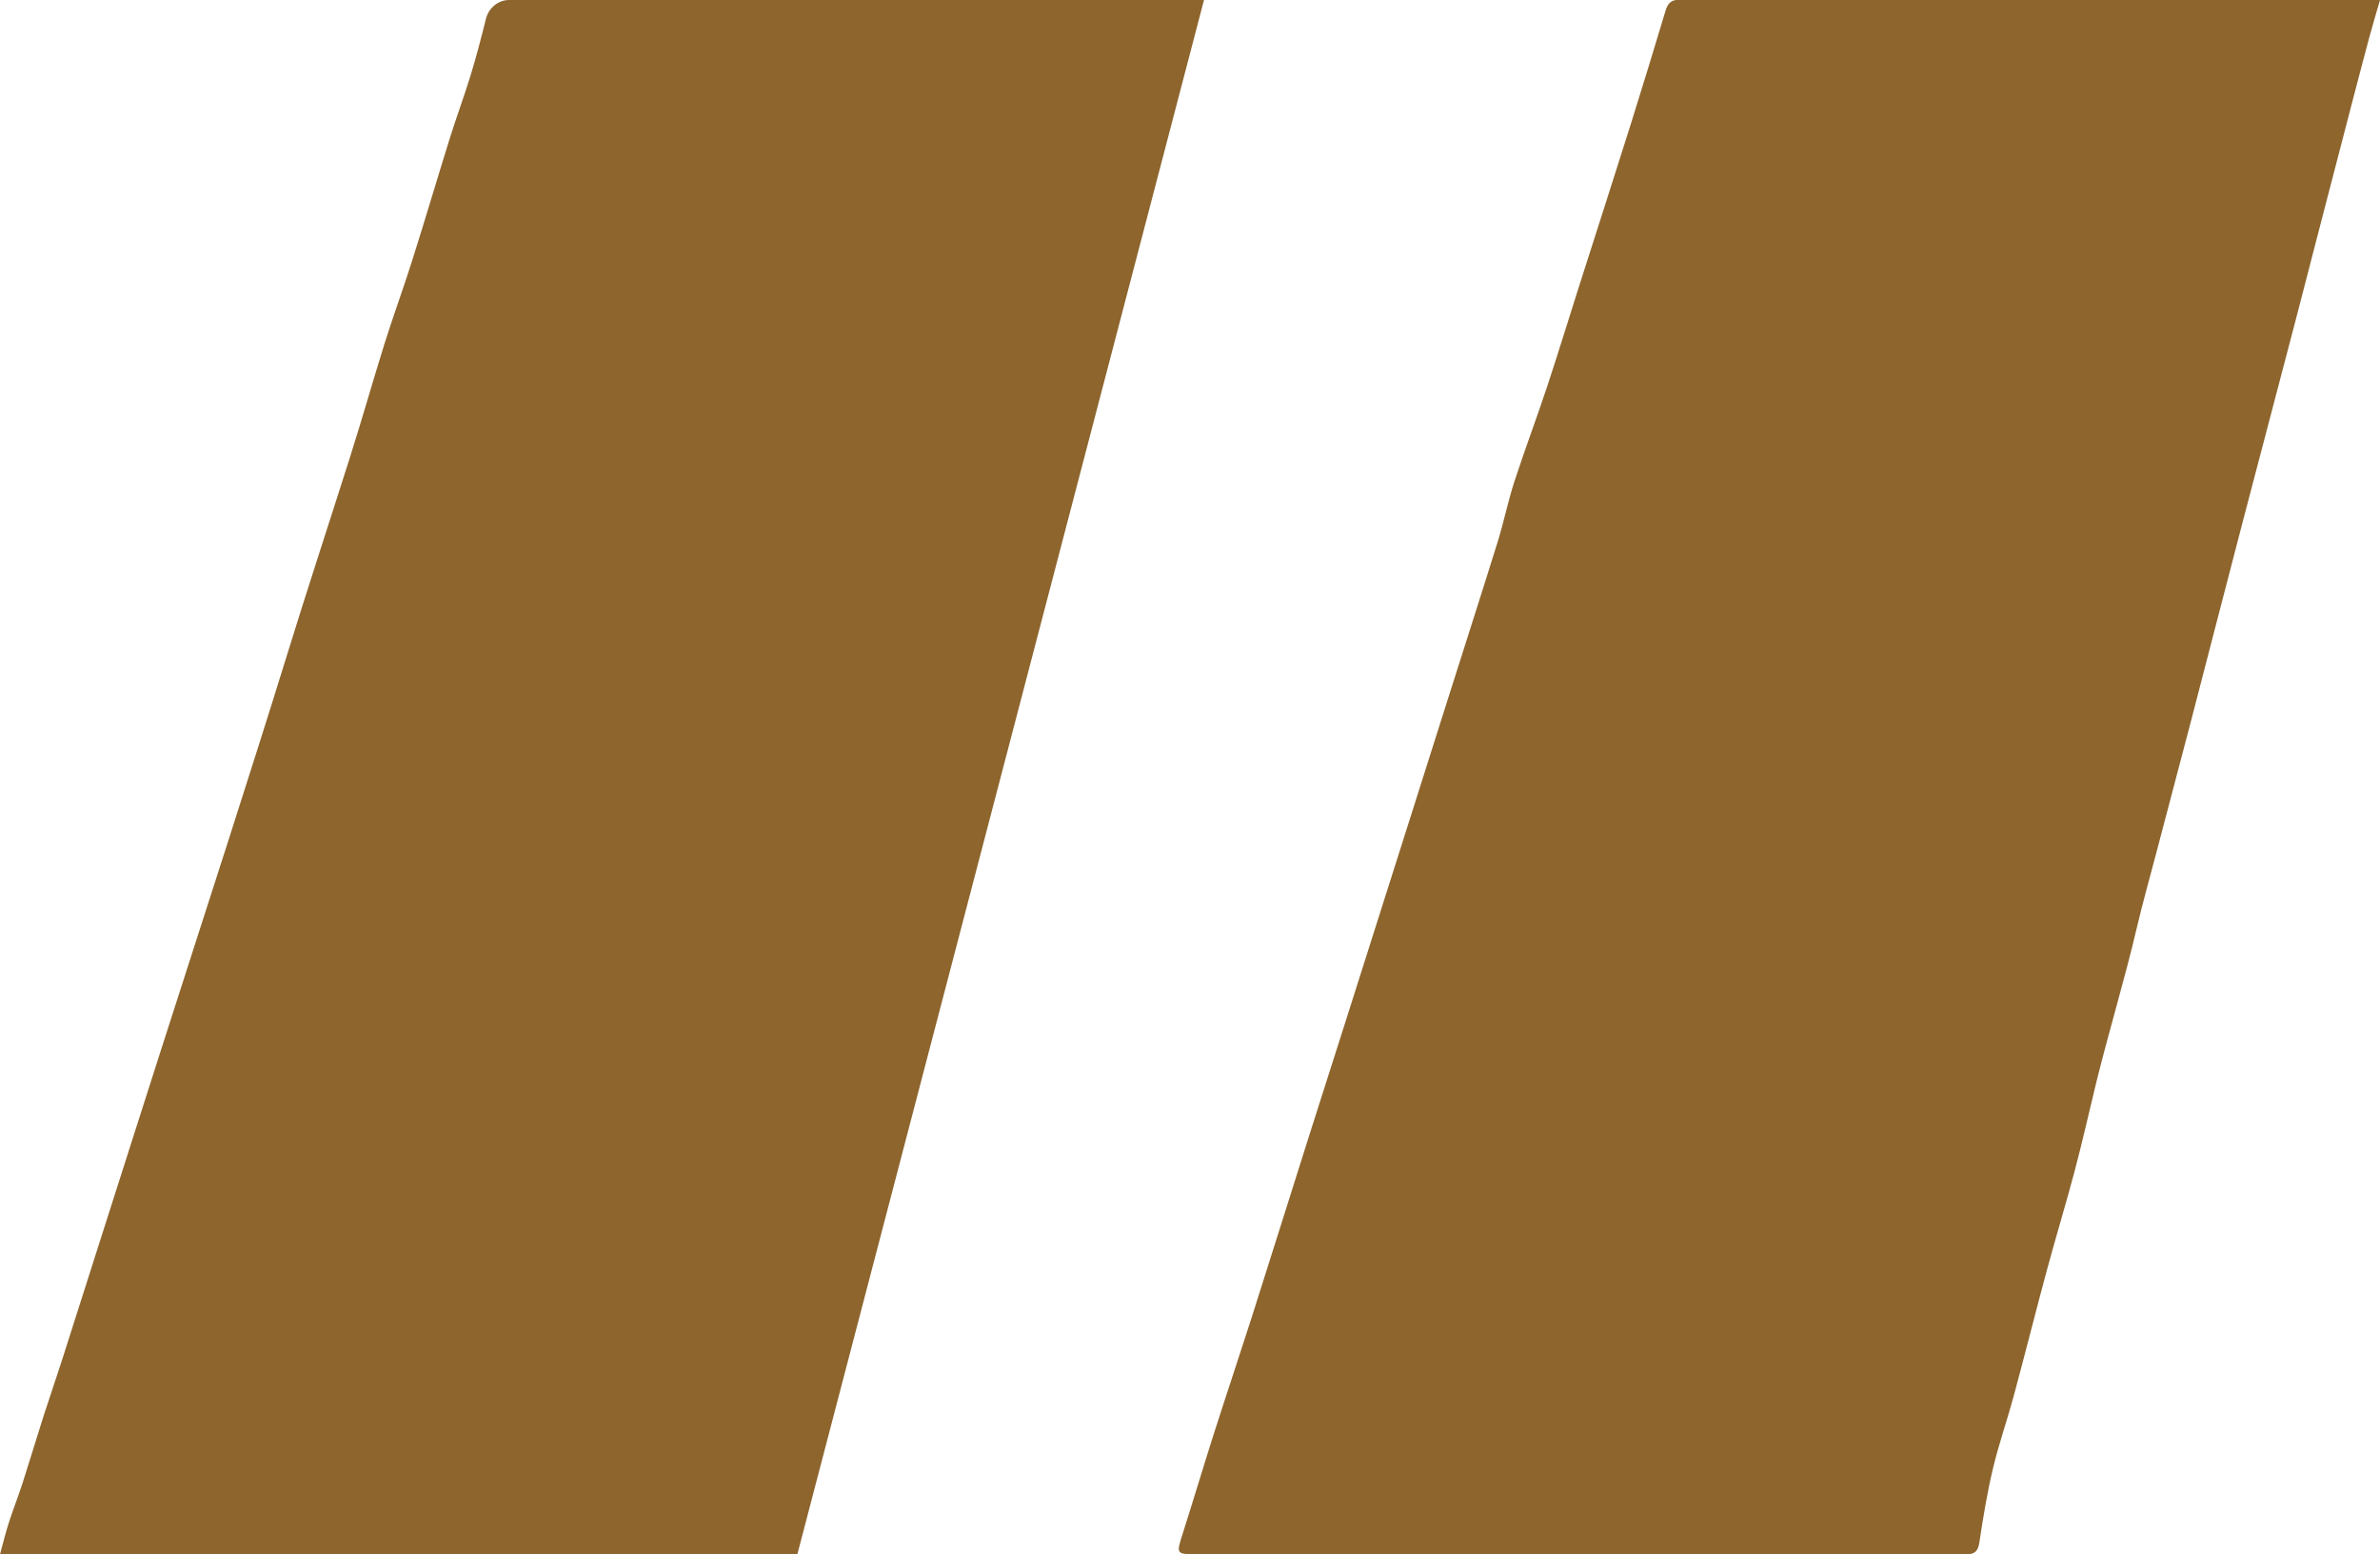
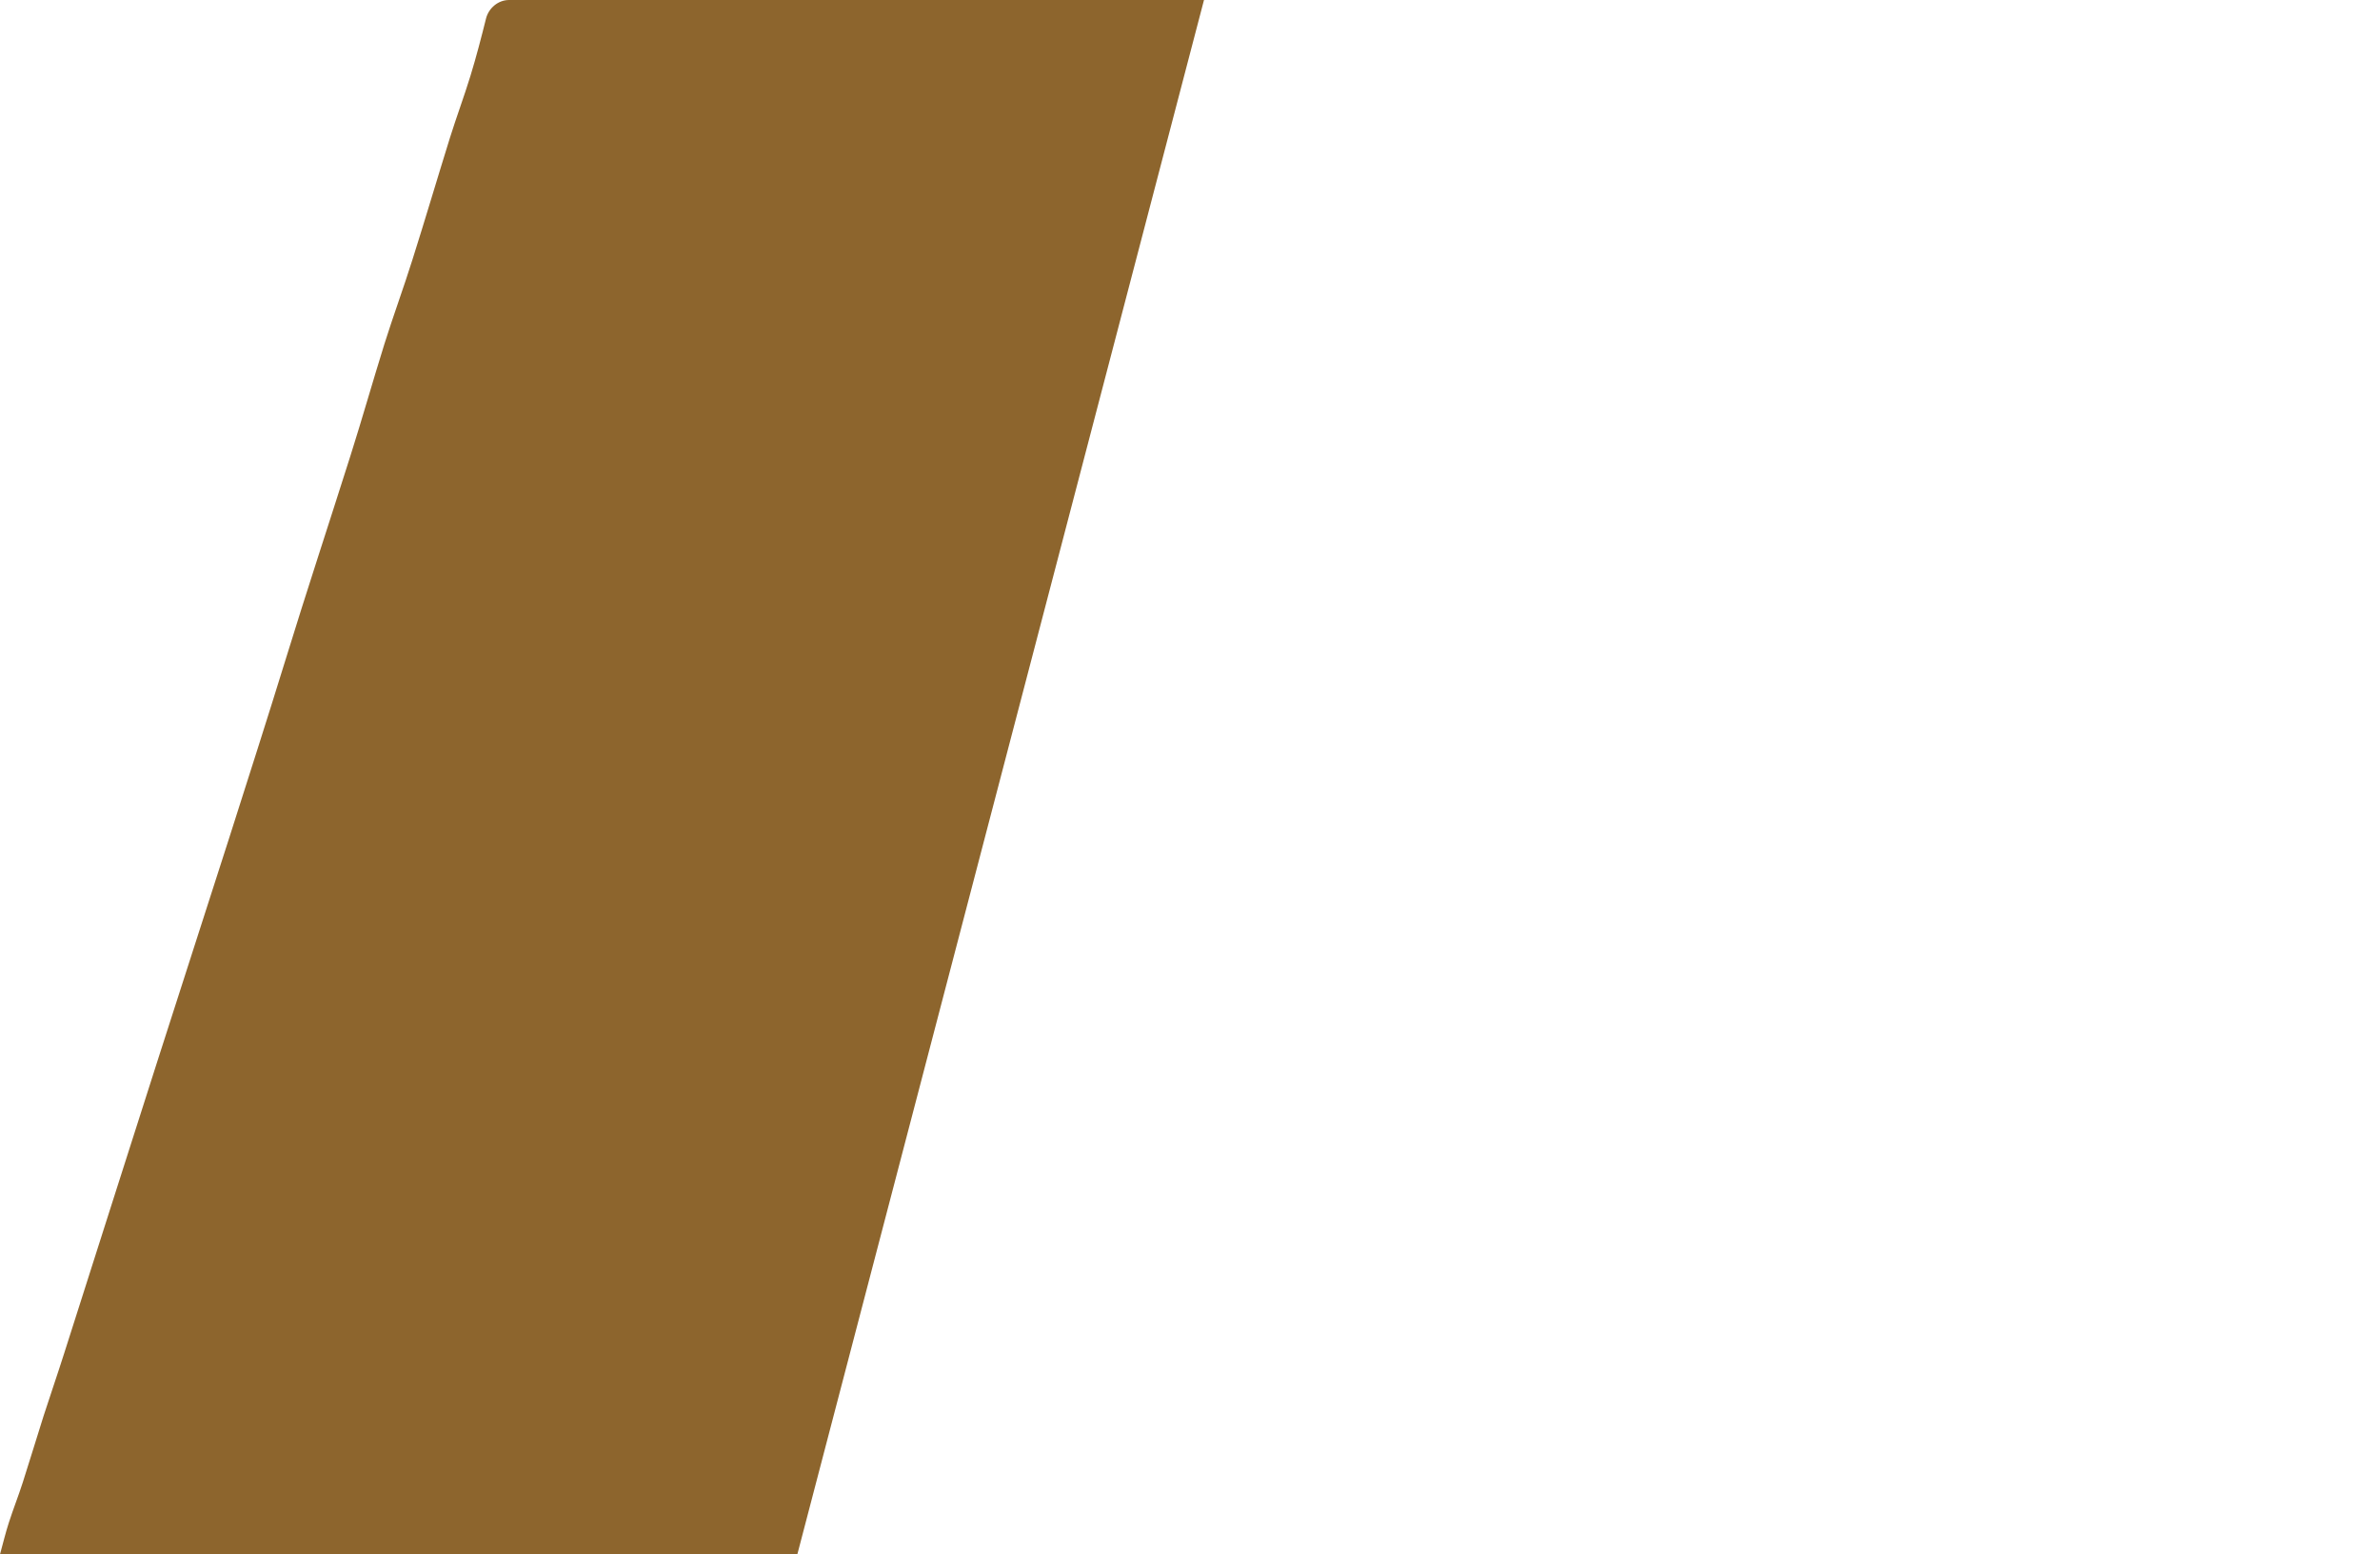
<svg xmlns="http://www.w3.org/2000/svg" id="Layer_1" viewBox="0 0 253.3 165.39">
  <defs>
    <style>.cls-1{fill:#8d652d;}</style>
  </defs>
-   <path class="cls-1" d="m253.3,0c-.41,1.42-.79,2.69-1.14,3.98-.66,2.45-1.3,4.91-1.94,7.36-1.3,4.98-2.59,9.95-3.88,14.93-.67,2.57-1.32,5.15-2,7.73-1.88,7.16-3.77,14.32-5.64,21.48-1.84,7.03-3.65,14.08-5.48,21.11-1.25,4.78-2.51,9.55-3.77,14.32-.69,2.61-1.42,5.21-2.04,7.84-1.3,5.54-2.97,10.99-4.33,16.52-.76,3.11-1.46,6.25-2.28,9.34-.93,3.51-1.99,6.98-2.94,10.49-1.22,4.51-2.35,9.04-3.57,13.54-.69,2.54-1.57,5.04-2.18,7.6-.62,2.59-1.05,5.24-1.45,7.88-.13.89-.47,1.26-1.32,1.26-.29,0-.58,0-.87,0-26.99,0-53.98,0-80.97,0-2.37,0-2.33.01-1.61-2.25,1.12-3.51,2.17-7.04,3.29-10.55,1.33-4.16,2.72-8.3,4.05-12.45,2.07-6.5,4.11-13.01,6.17-19.51,1.23-3.89,2.49-7.77,3.72-11.66,2.33-7.34,4.66-14.67,6.99-22.01,1.32-4.17,2.65-8.35,3.97-12.52,1.78-5.62,3.59-11.23,5.34-16.86.64-2.08,1.07-4.22,1.74-6.29,1.11-3.41,2.38-6.77,3.51-10.18,1.17-3.54,2.26-7.1,3.39-10.65,1.82-5.71,3.67-11.42,5.47-17.14,1.28-4.07,2.52-8.15,3.75-12.23.22-.73.62-1.13,1.42-1.09.41.02.83,0,1.25,0,23.71,0,47.42,0,71.13,0,.66,0,1.31,0,2.22,0Z" />
  <path class="cls-1" d="m0,165.39c.31-1.12.58-2.26.94-3.37.46-1.43,1.02-2.84,1.48-4.27.76-2.36,1.47-4.73,2.22-7.09.72-2.23,1.49-4.45,2.2-6.69,3.33-10.43,6.65-20.87,9.99-31.3,2.51-7.86,5.07-15.7,7.58-23.56,2.01-6.3,4.03-12.59,5.98-18.91,2.23-7.25,4.61-14.45,6.9-21.68,1.26-3.97,2.39-7.97,3.63-11.94.94-2.99,2.03-5.94,2.97-8.93,1.37-4.32,2.65-8.67,4-13,.69-2.2,1.5-4.37,2.18-6.58.62-2.02,1.15-4.07,1.66-6.11C52.01.87,53.01,0,54.18,0c24.21,0,48.42,0,72.63,0,.41,0,.82,0,1.33,0-14.44,55.17-28.84,110.2-43.28,165.39H0Z" />
</svg>